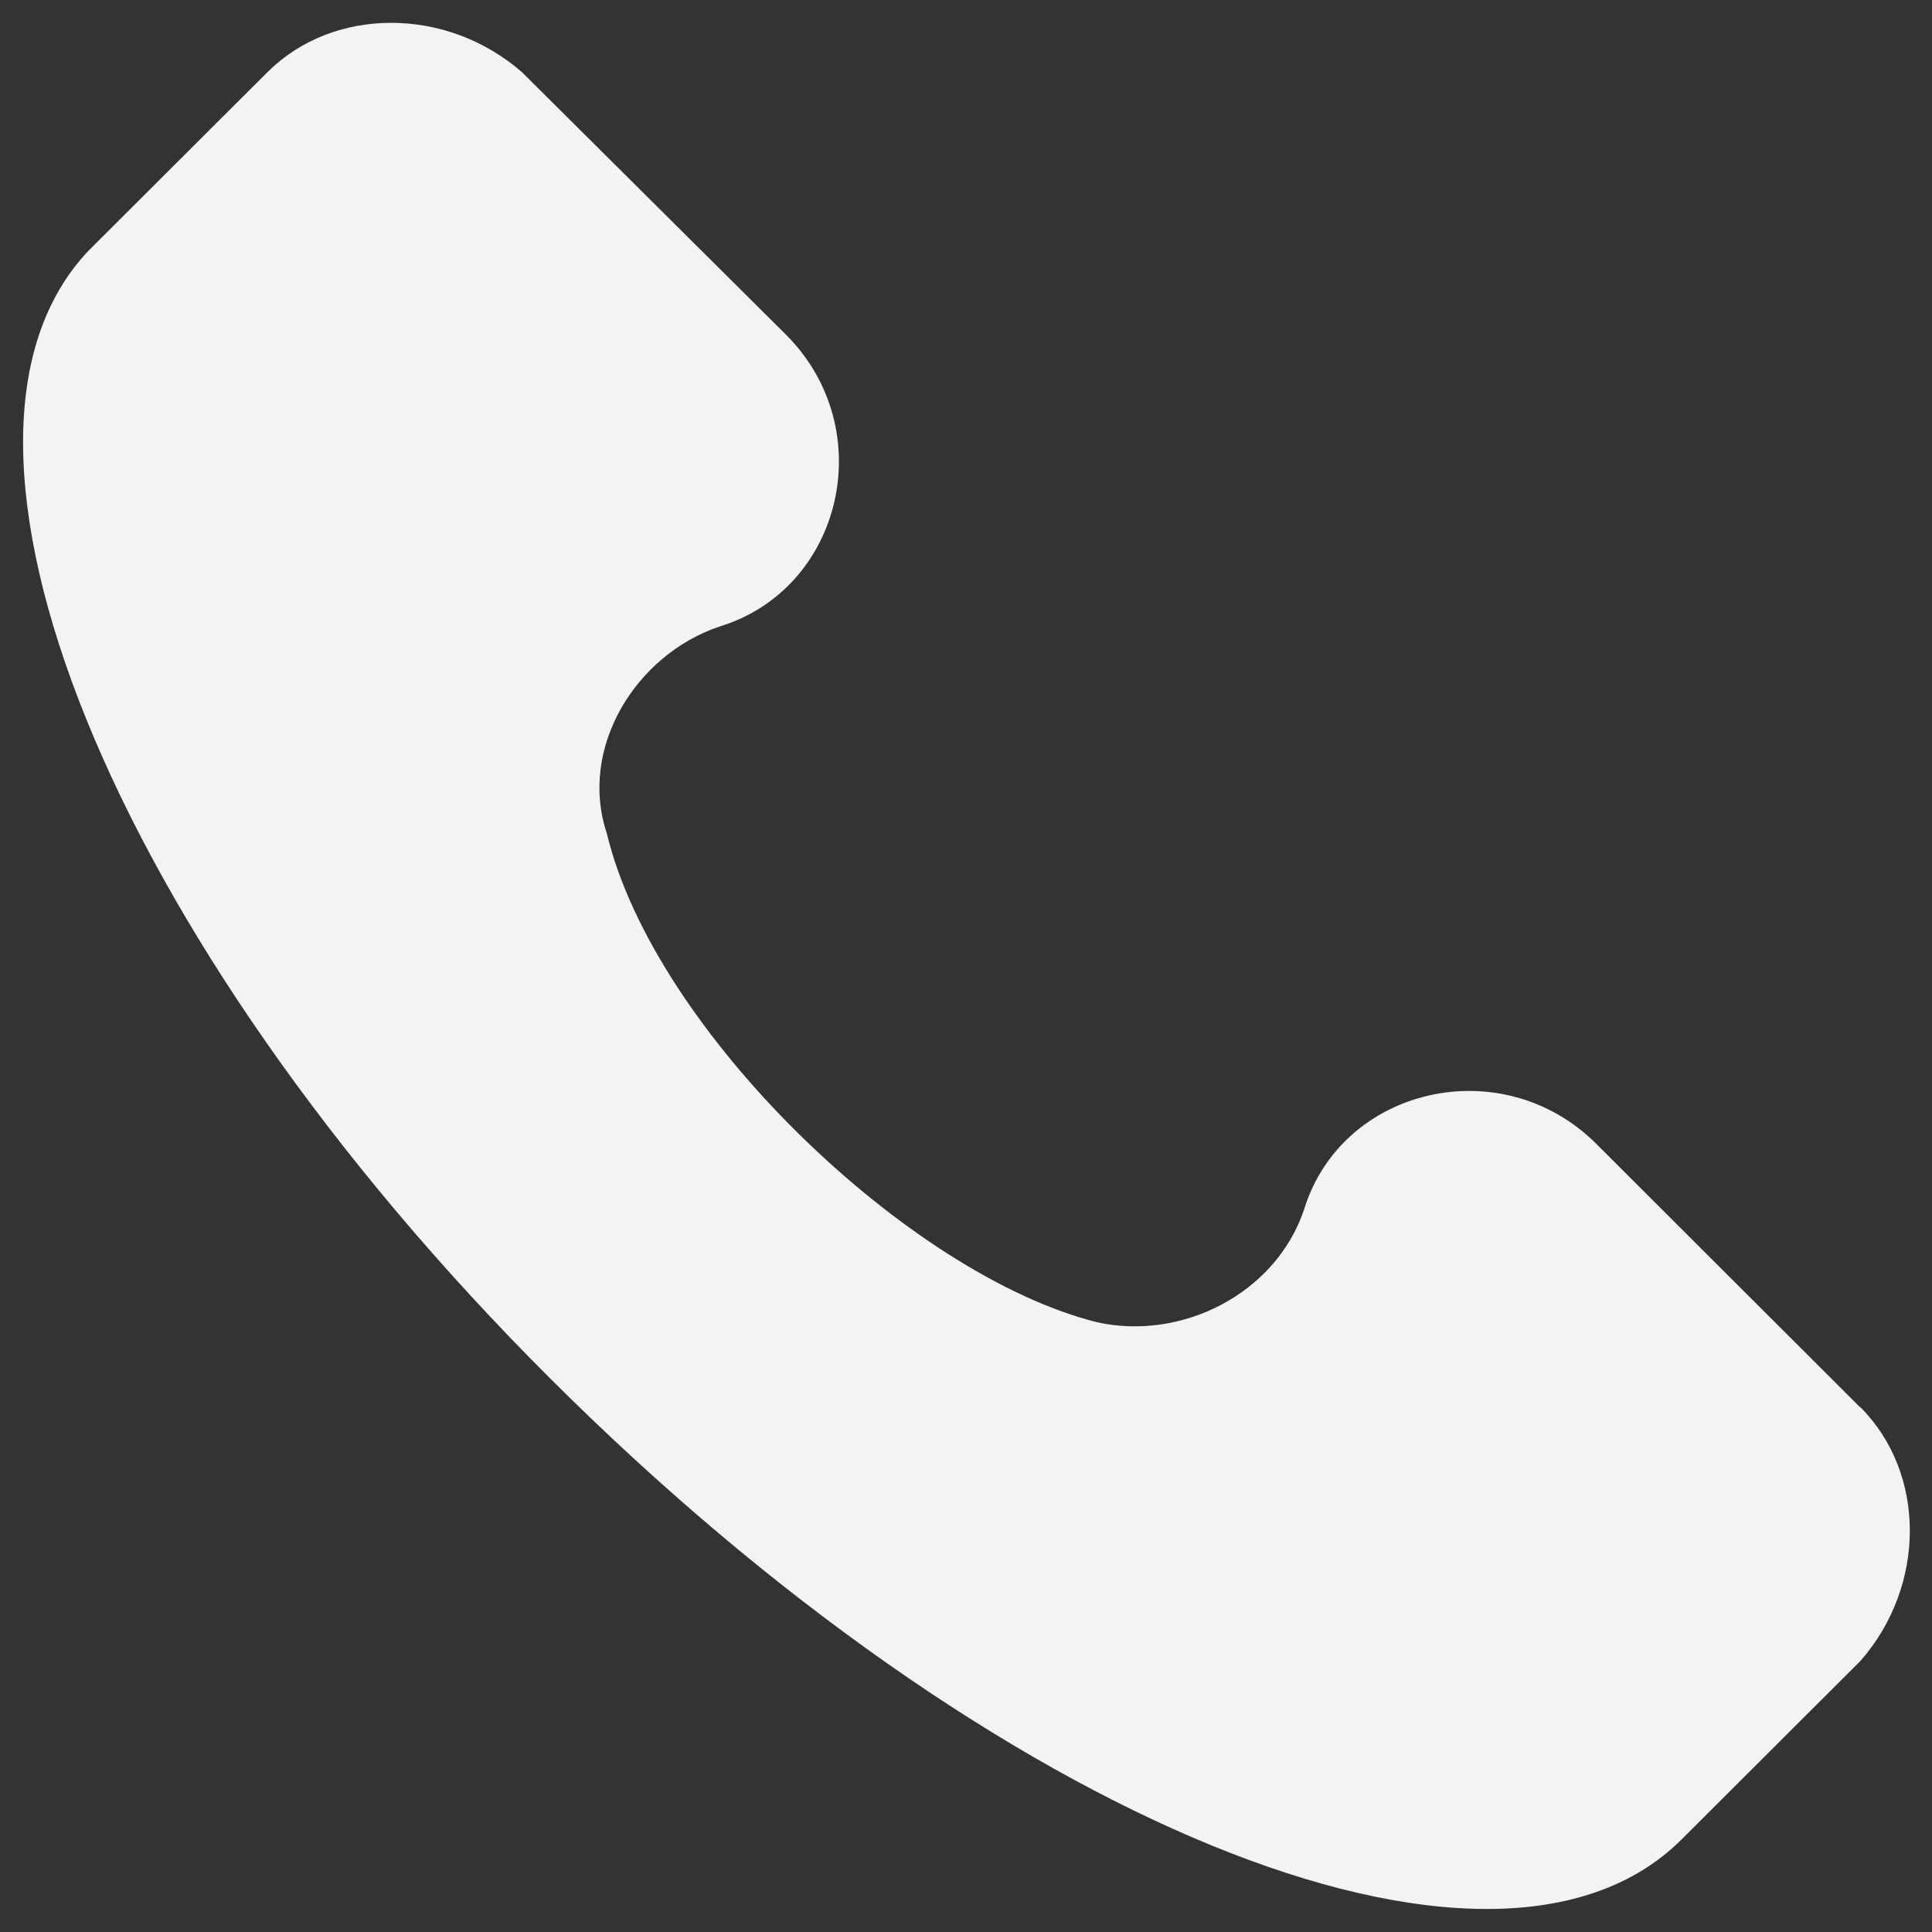
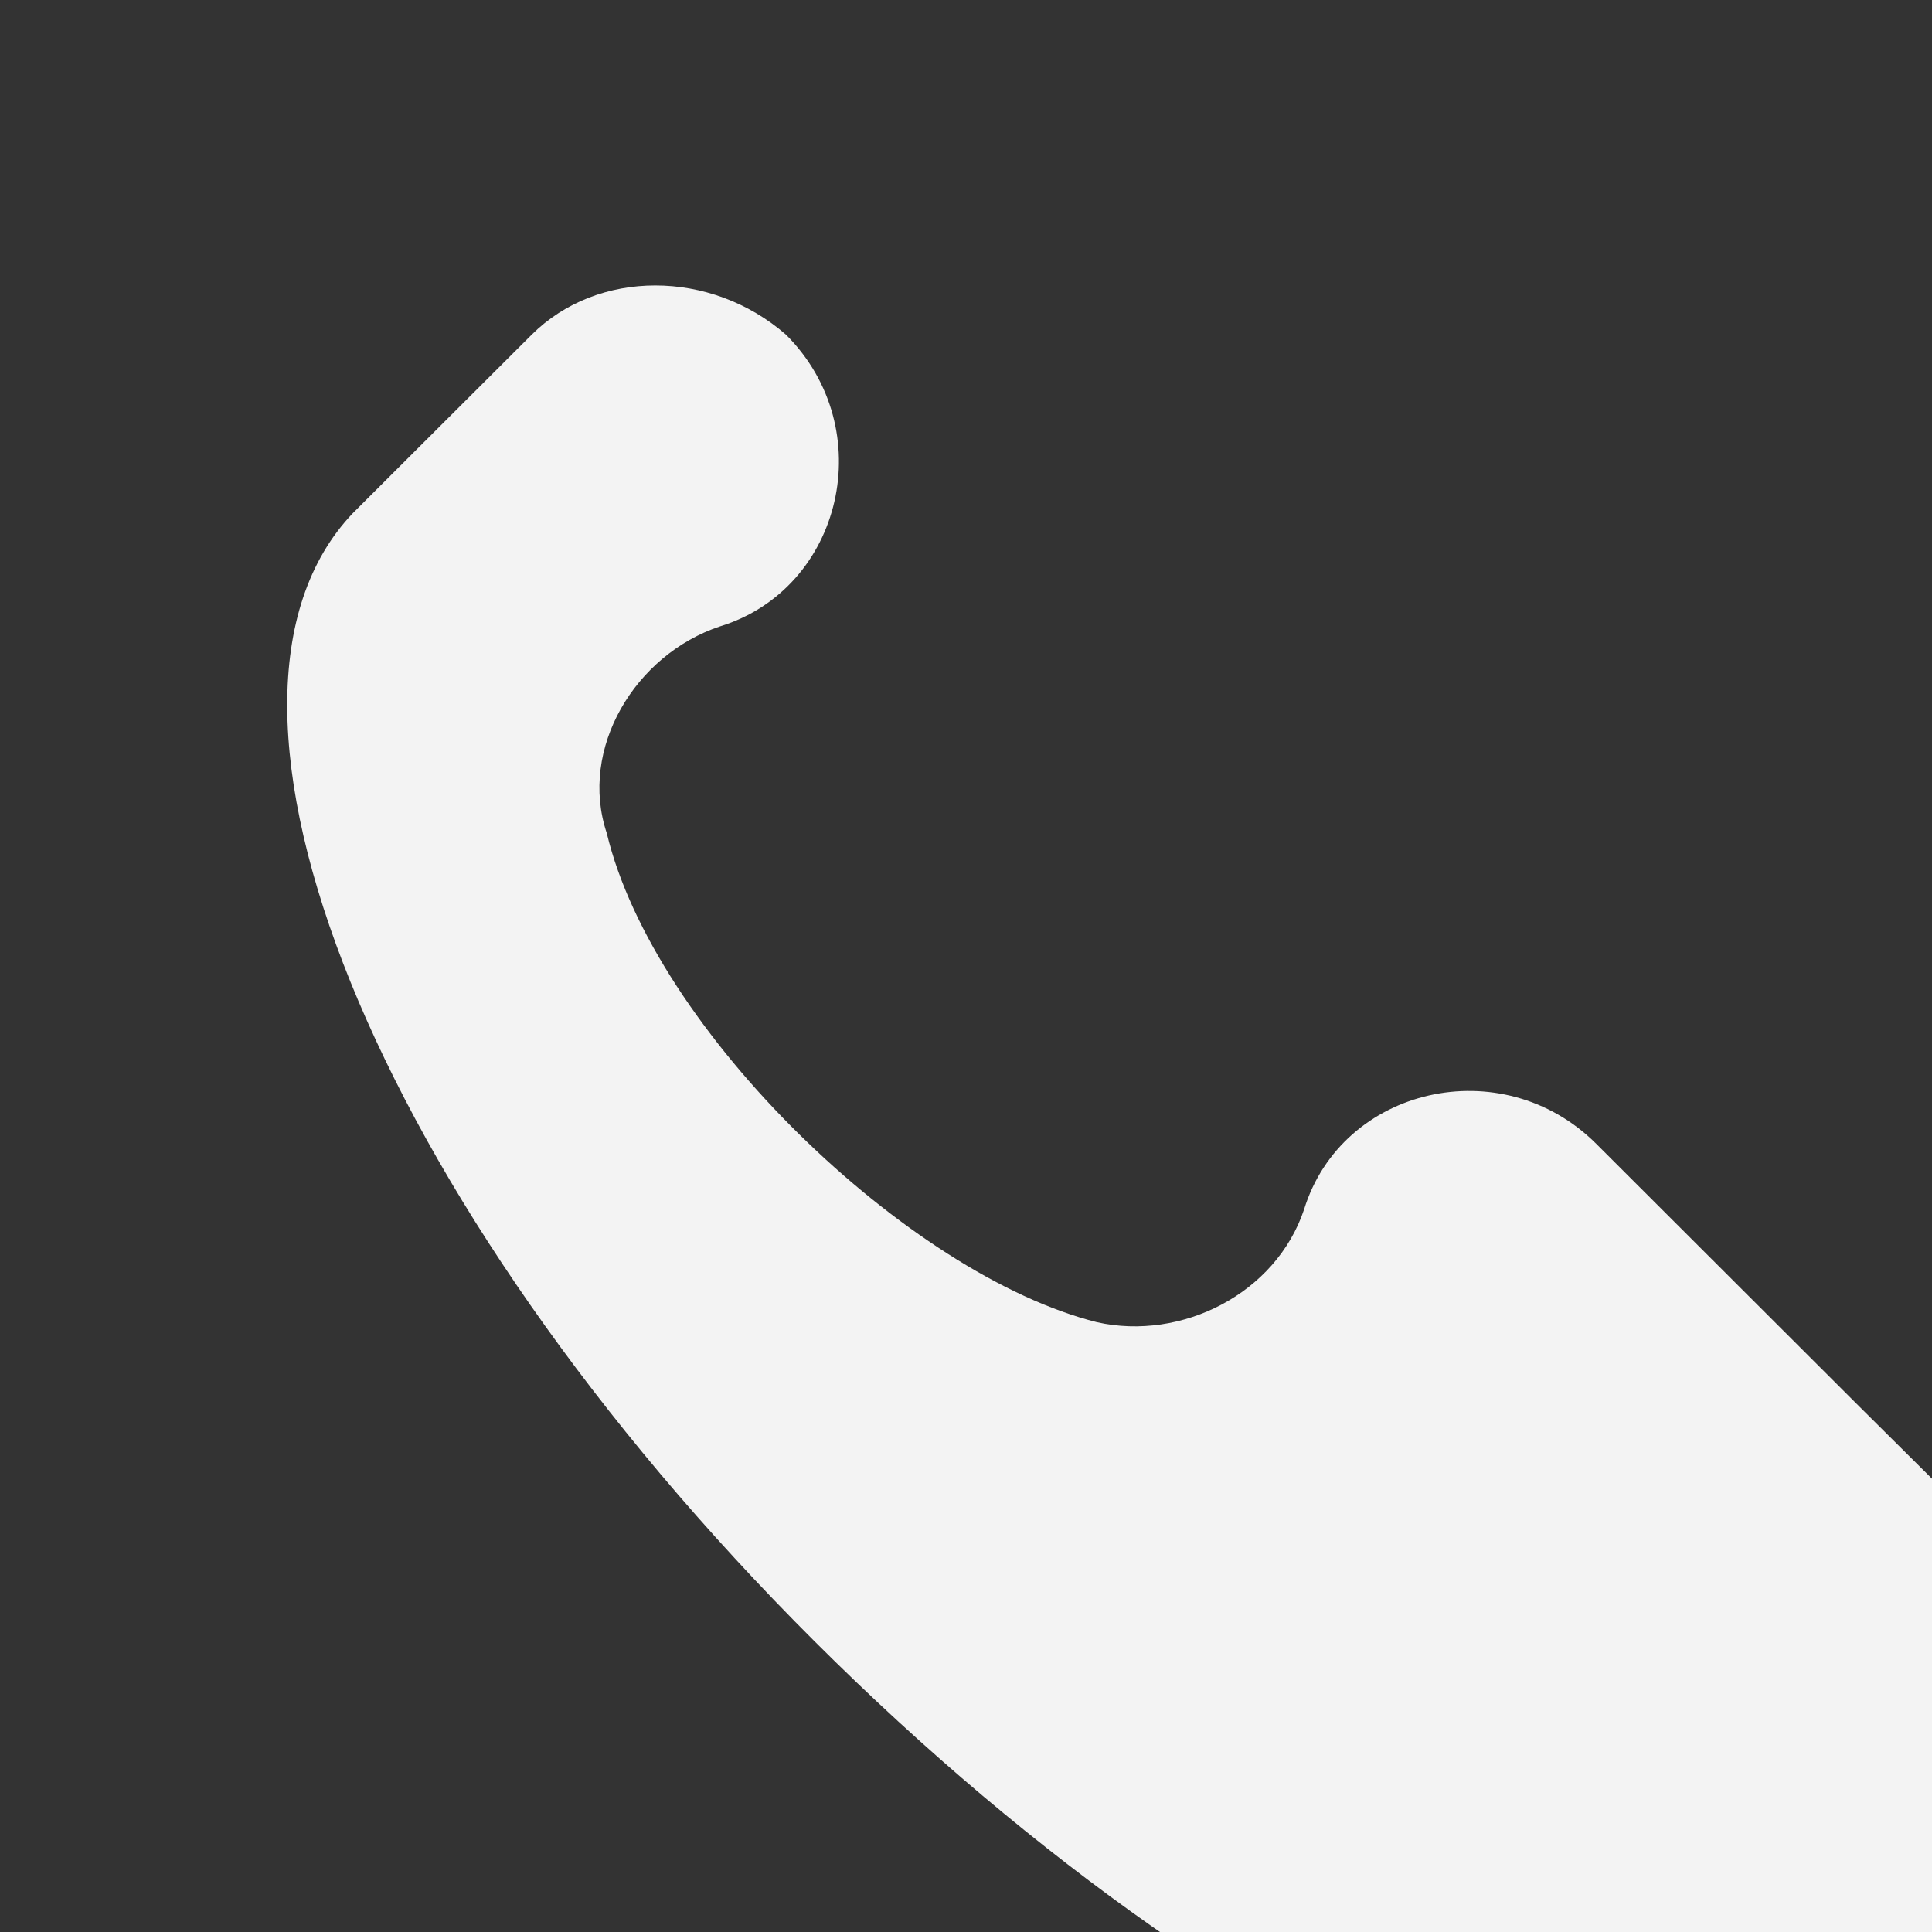
<svg xmlns="http://www.w3.org/2000/svg" id="Capa_1" data-name="Capa 1" width="512" height="512" version="1.1" viewBox="0 0 512 512">
  <rect x="0" y="0" width="512" height="512" fill="#333333" stroke="none" />
  <defs>
    <style>
      .cls-1 {
        fill: #f3f3f3;
        stroke-width: 0px;
      }
    </style>
  </defs>
-   <path class="cls-1" d="M492.9,372.9l-69.9-69.8c-25-24.9-67.4-15-77.4,17.4-7.5,22.4-32.5,34.9-54.9,29.9-49.9-12.5-117.4-77.3-129.9-129.6-7.5-22.4,7.5-47.3,30-54.8,32.5-10,42.5-52.3,17.5-77.3L138.3,19.1c-20-17.4-49.9-17.4-67.4,0l-47.4,47.3c-47.4,49.8,5,181.9,122.4,299,117.4,117.1,249.7,171.9,299.7,122.1l47.4-47.3c17.5-19.9,17.5-49.8,0-67.3Z" />
+   <path class="cls-1" d="M492.9,372.9l-69.9-69.8c-25-24.9-67.4-15-77.4,17.4-7.5,22.4-32.5,34.9-54.9,29.9-49.9-12.5-117.4-77.3-129.9-129.6-7.5-22.4,7.5-47.3,30-54.8,32.5-10,42.5-52.3,17.5-77.3c-20-17.4-49.9-17.4-67.4,0l-47.4,47.3c-47.4,49.8,5,181.9,122.4,299,117.4,117.1,249.7,171.9,299.7,122.1l47.4-47.3c17.5-19.9,17.5-49.8,0-67.3Z" />
</svg>